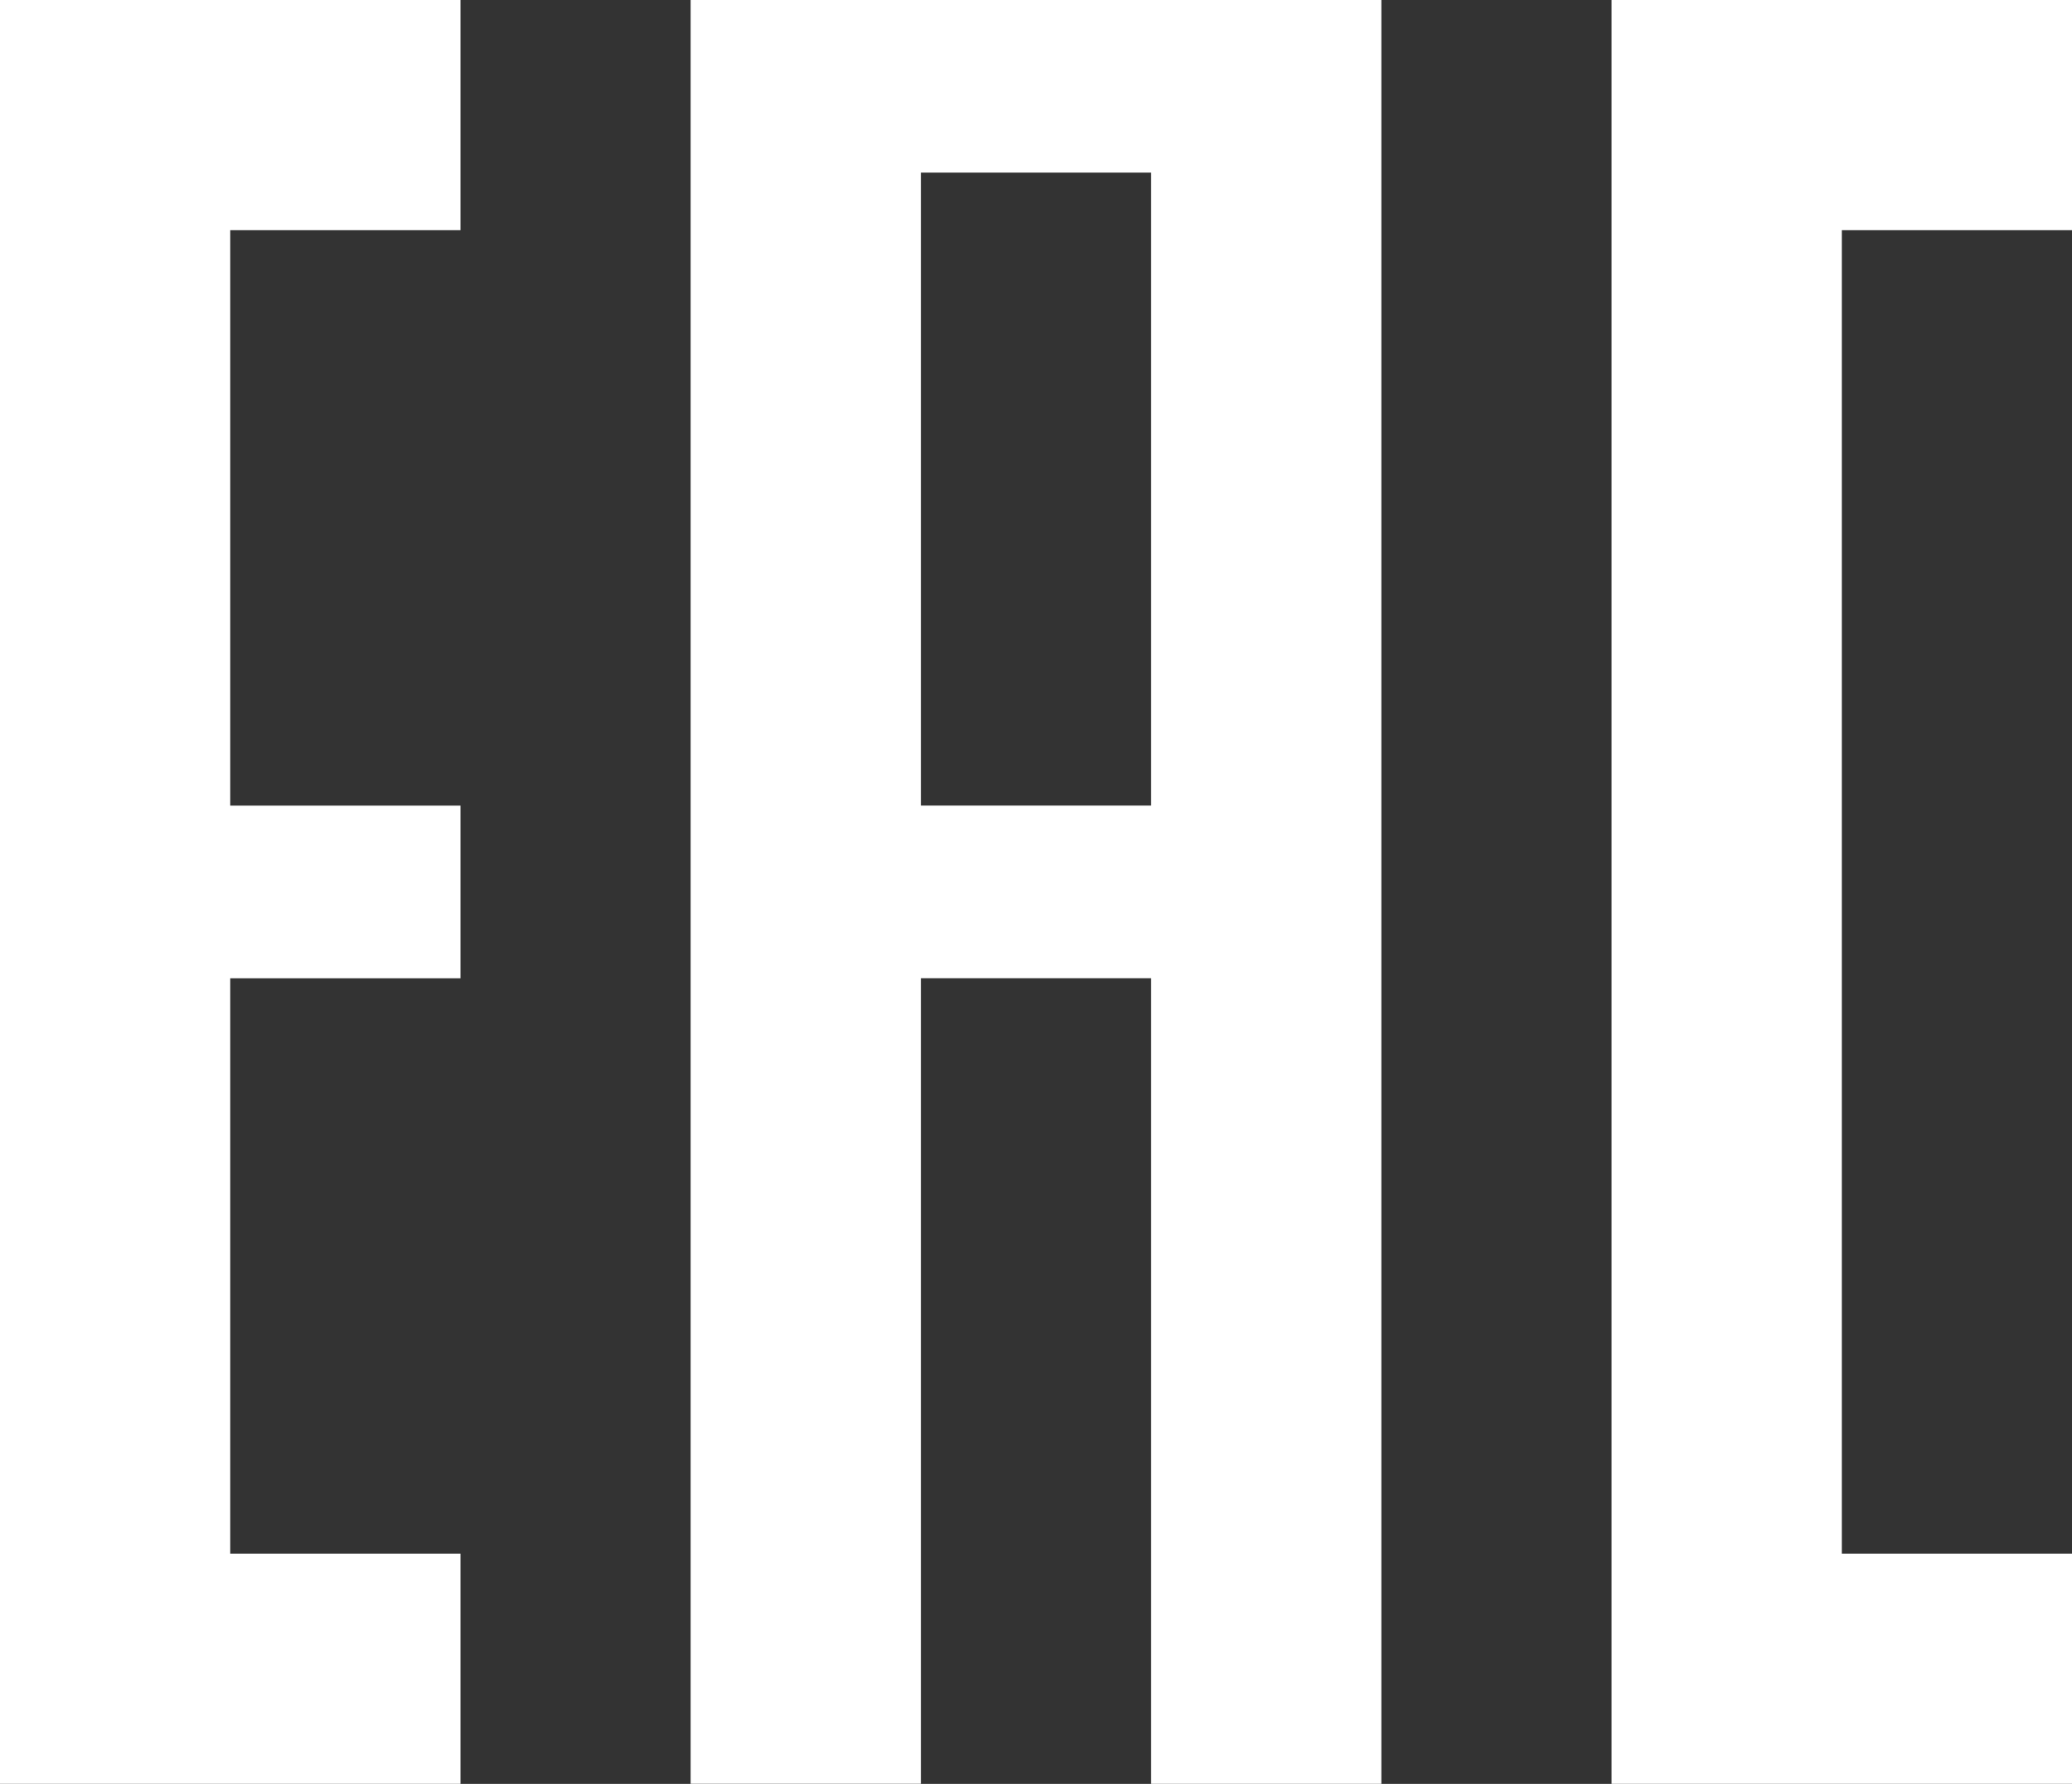
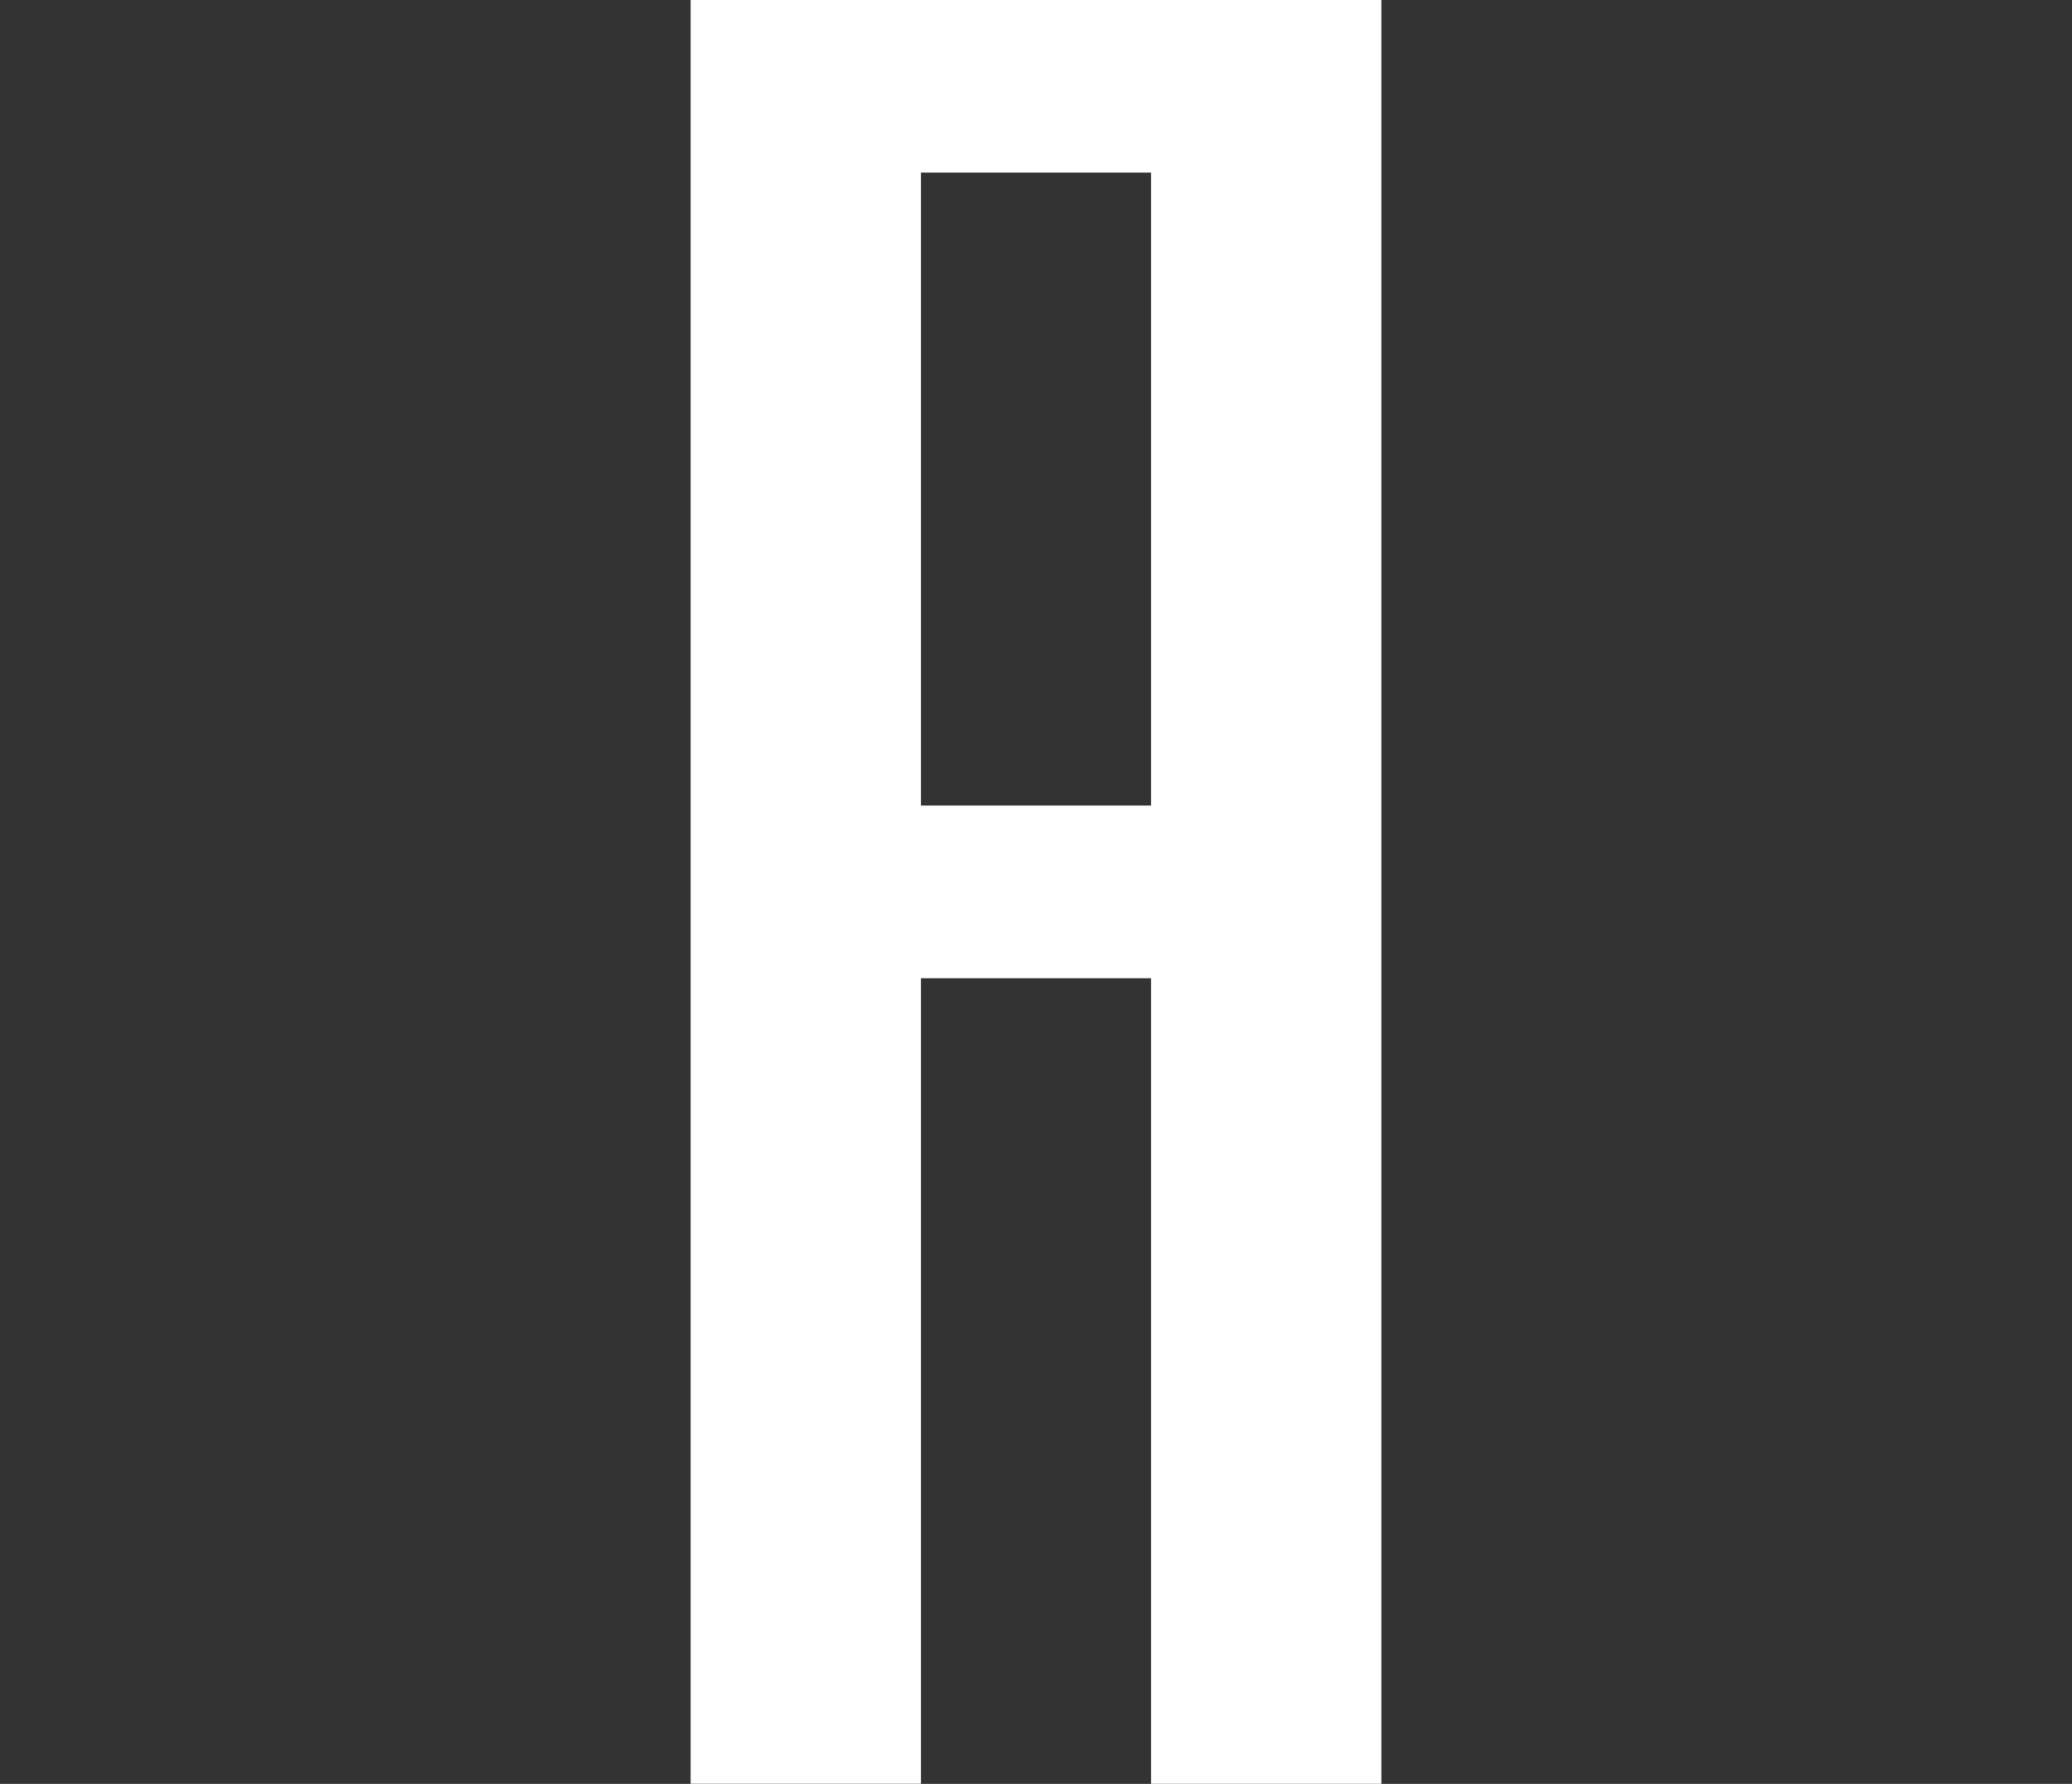
<svg xmlns="http://www.w3.org/2000/svg" width="37.933" height="32.666">
  <rect width="100%" height="100%" fill="#333333" stroke="none" />
-   <path d="M8.43 0H0v32.665h8.43V28.45H4.215V17.913H8.43v-3.161H4.215V4.215H8.43z" fill="#fff" />
  <path d="M25.289 32.665h-4.215V17.912h-4.215v14.752h-4.215V0h12.645v32.664zm-8.43-29.504v11.59h4.215V3.161z" fill="#fff" />
-   <path d="M37.934 0h-8.43v32.665h8.43V28.45h-4.215V4.215h4.215z" fill="#fff" />
</svg>